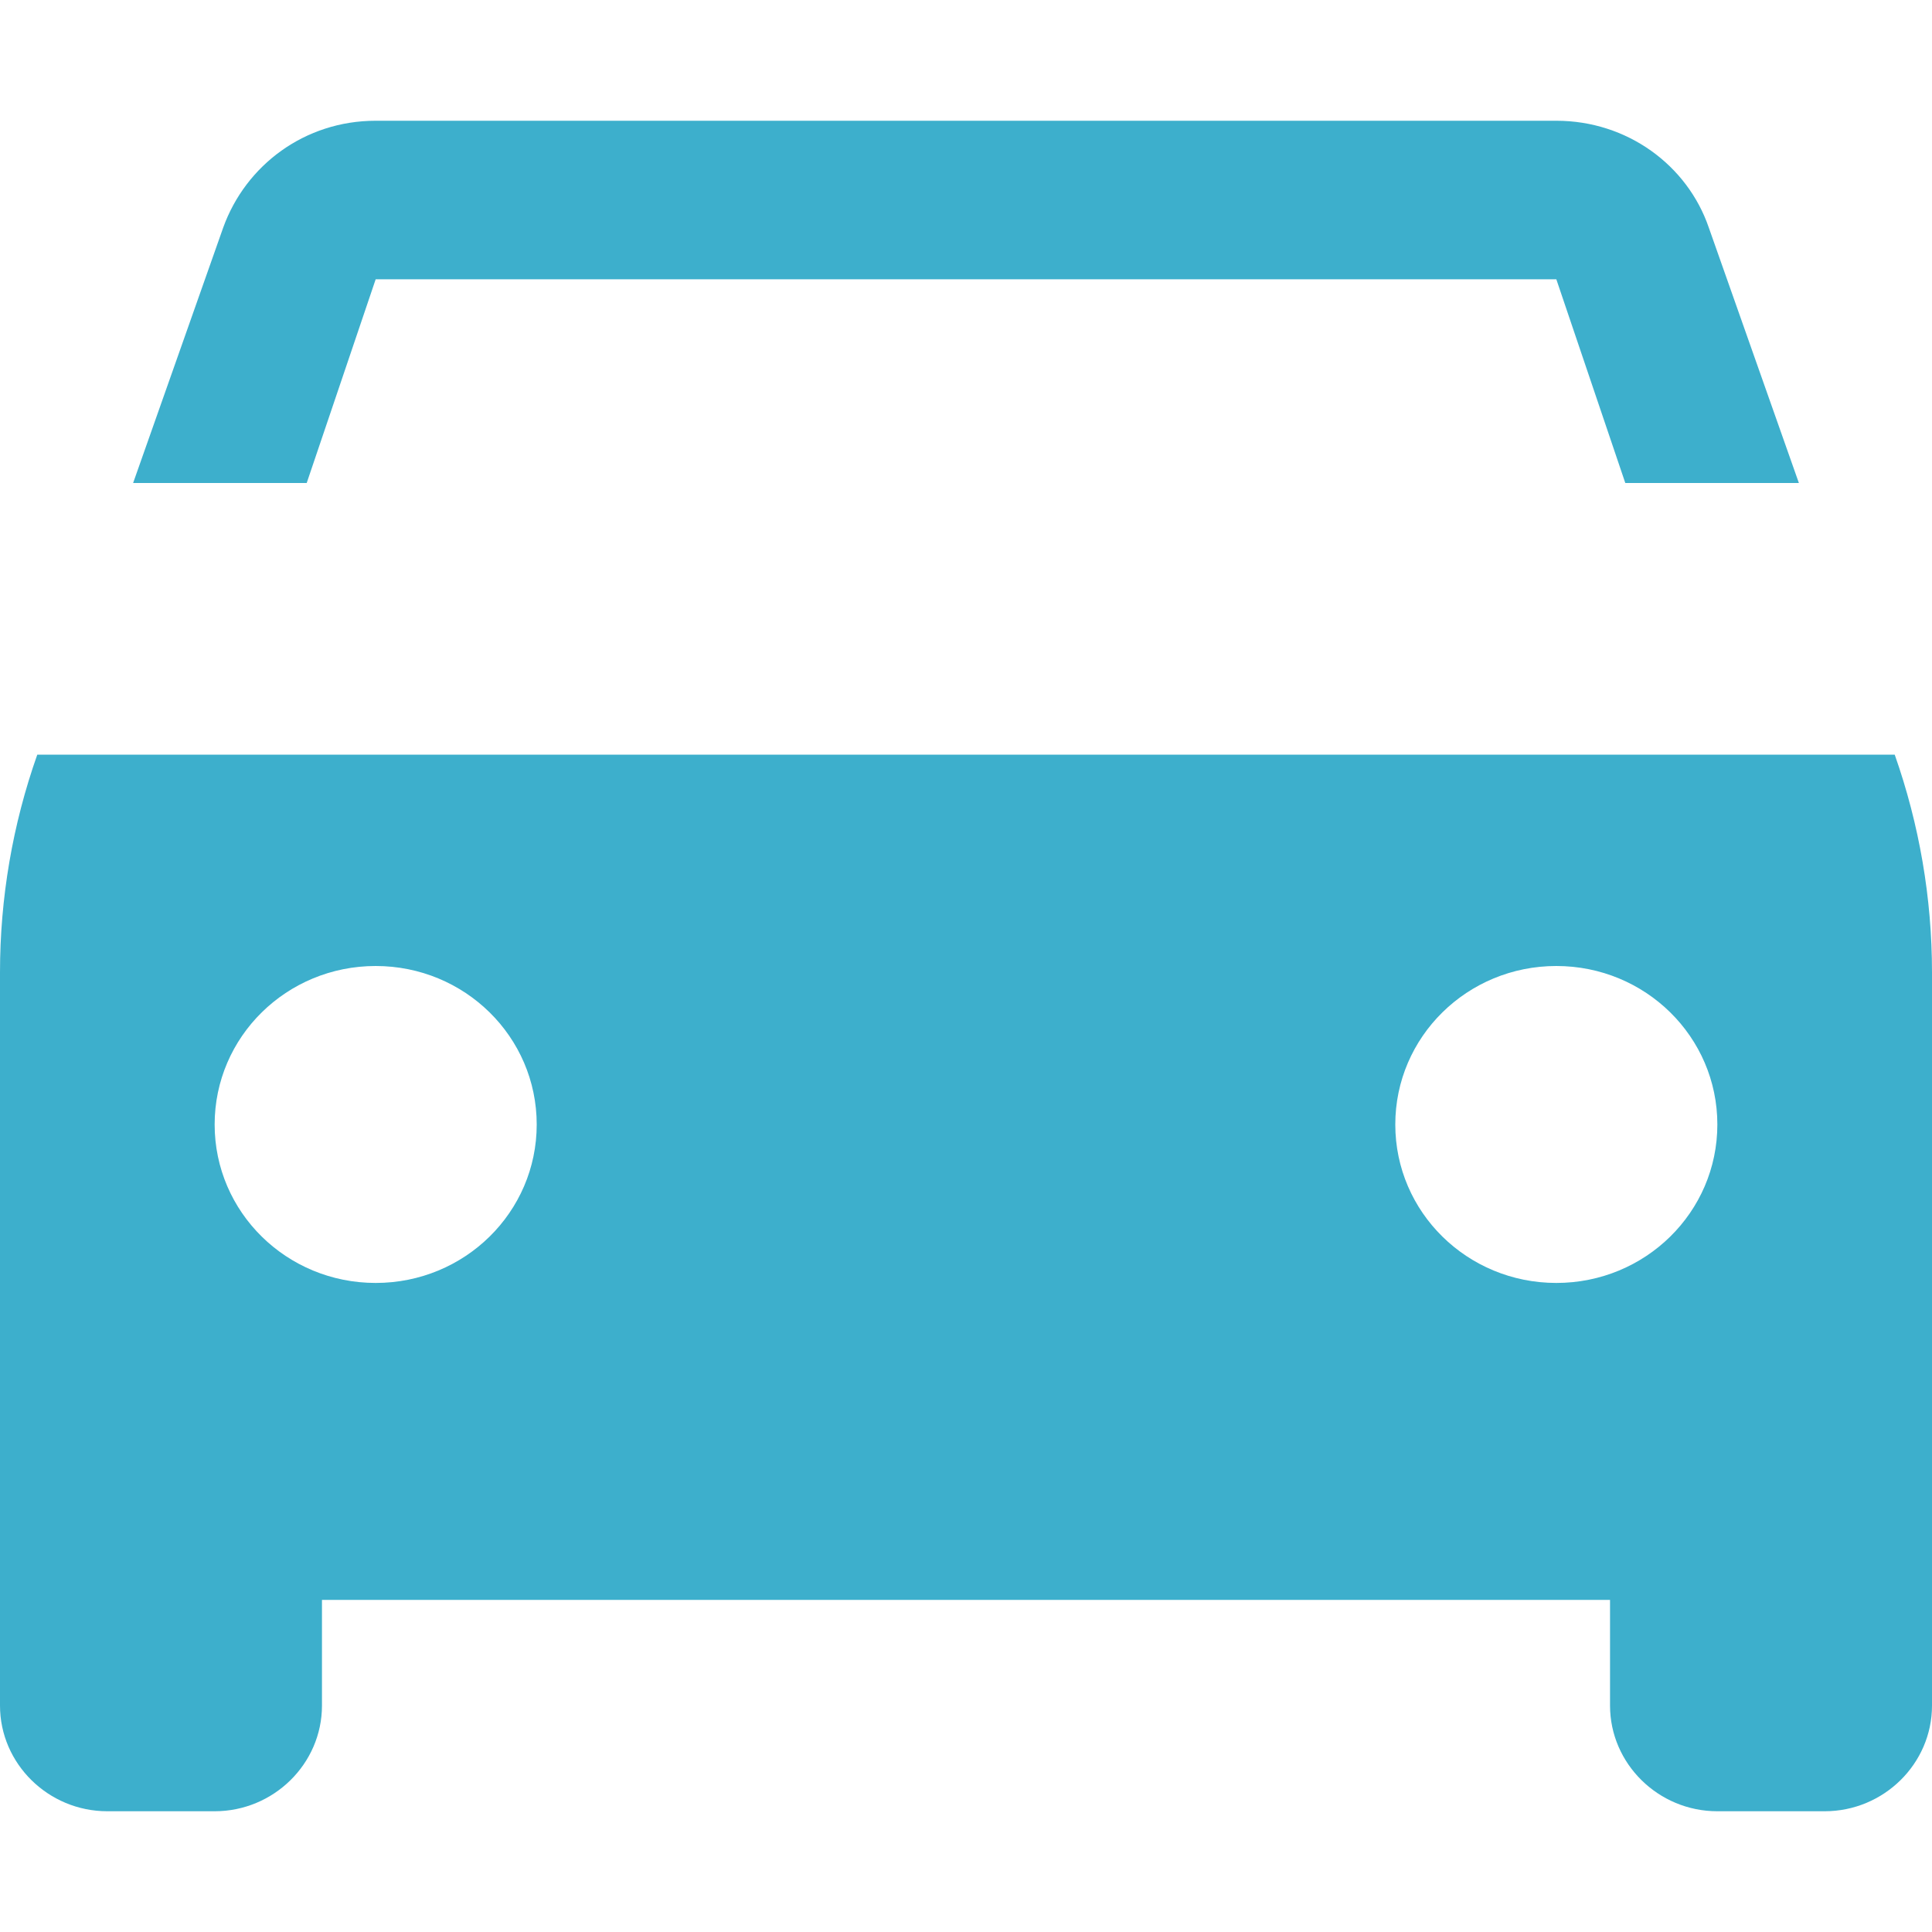
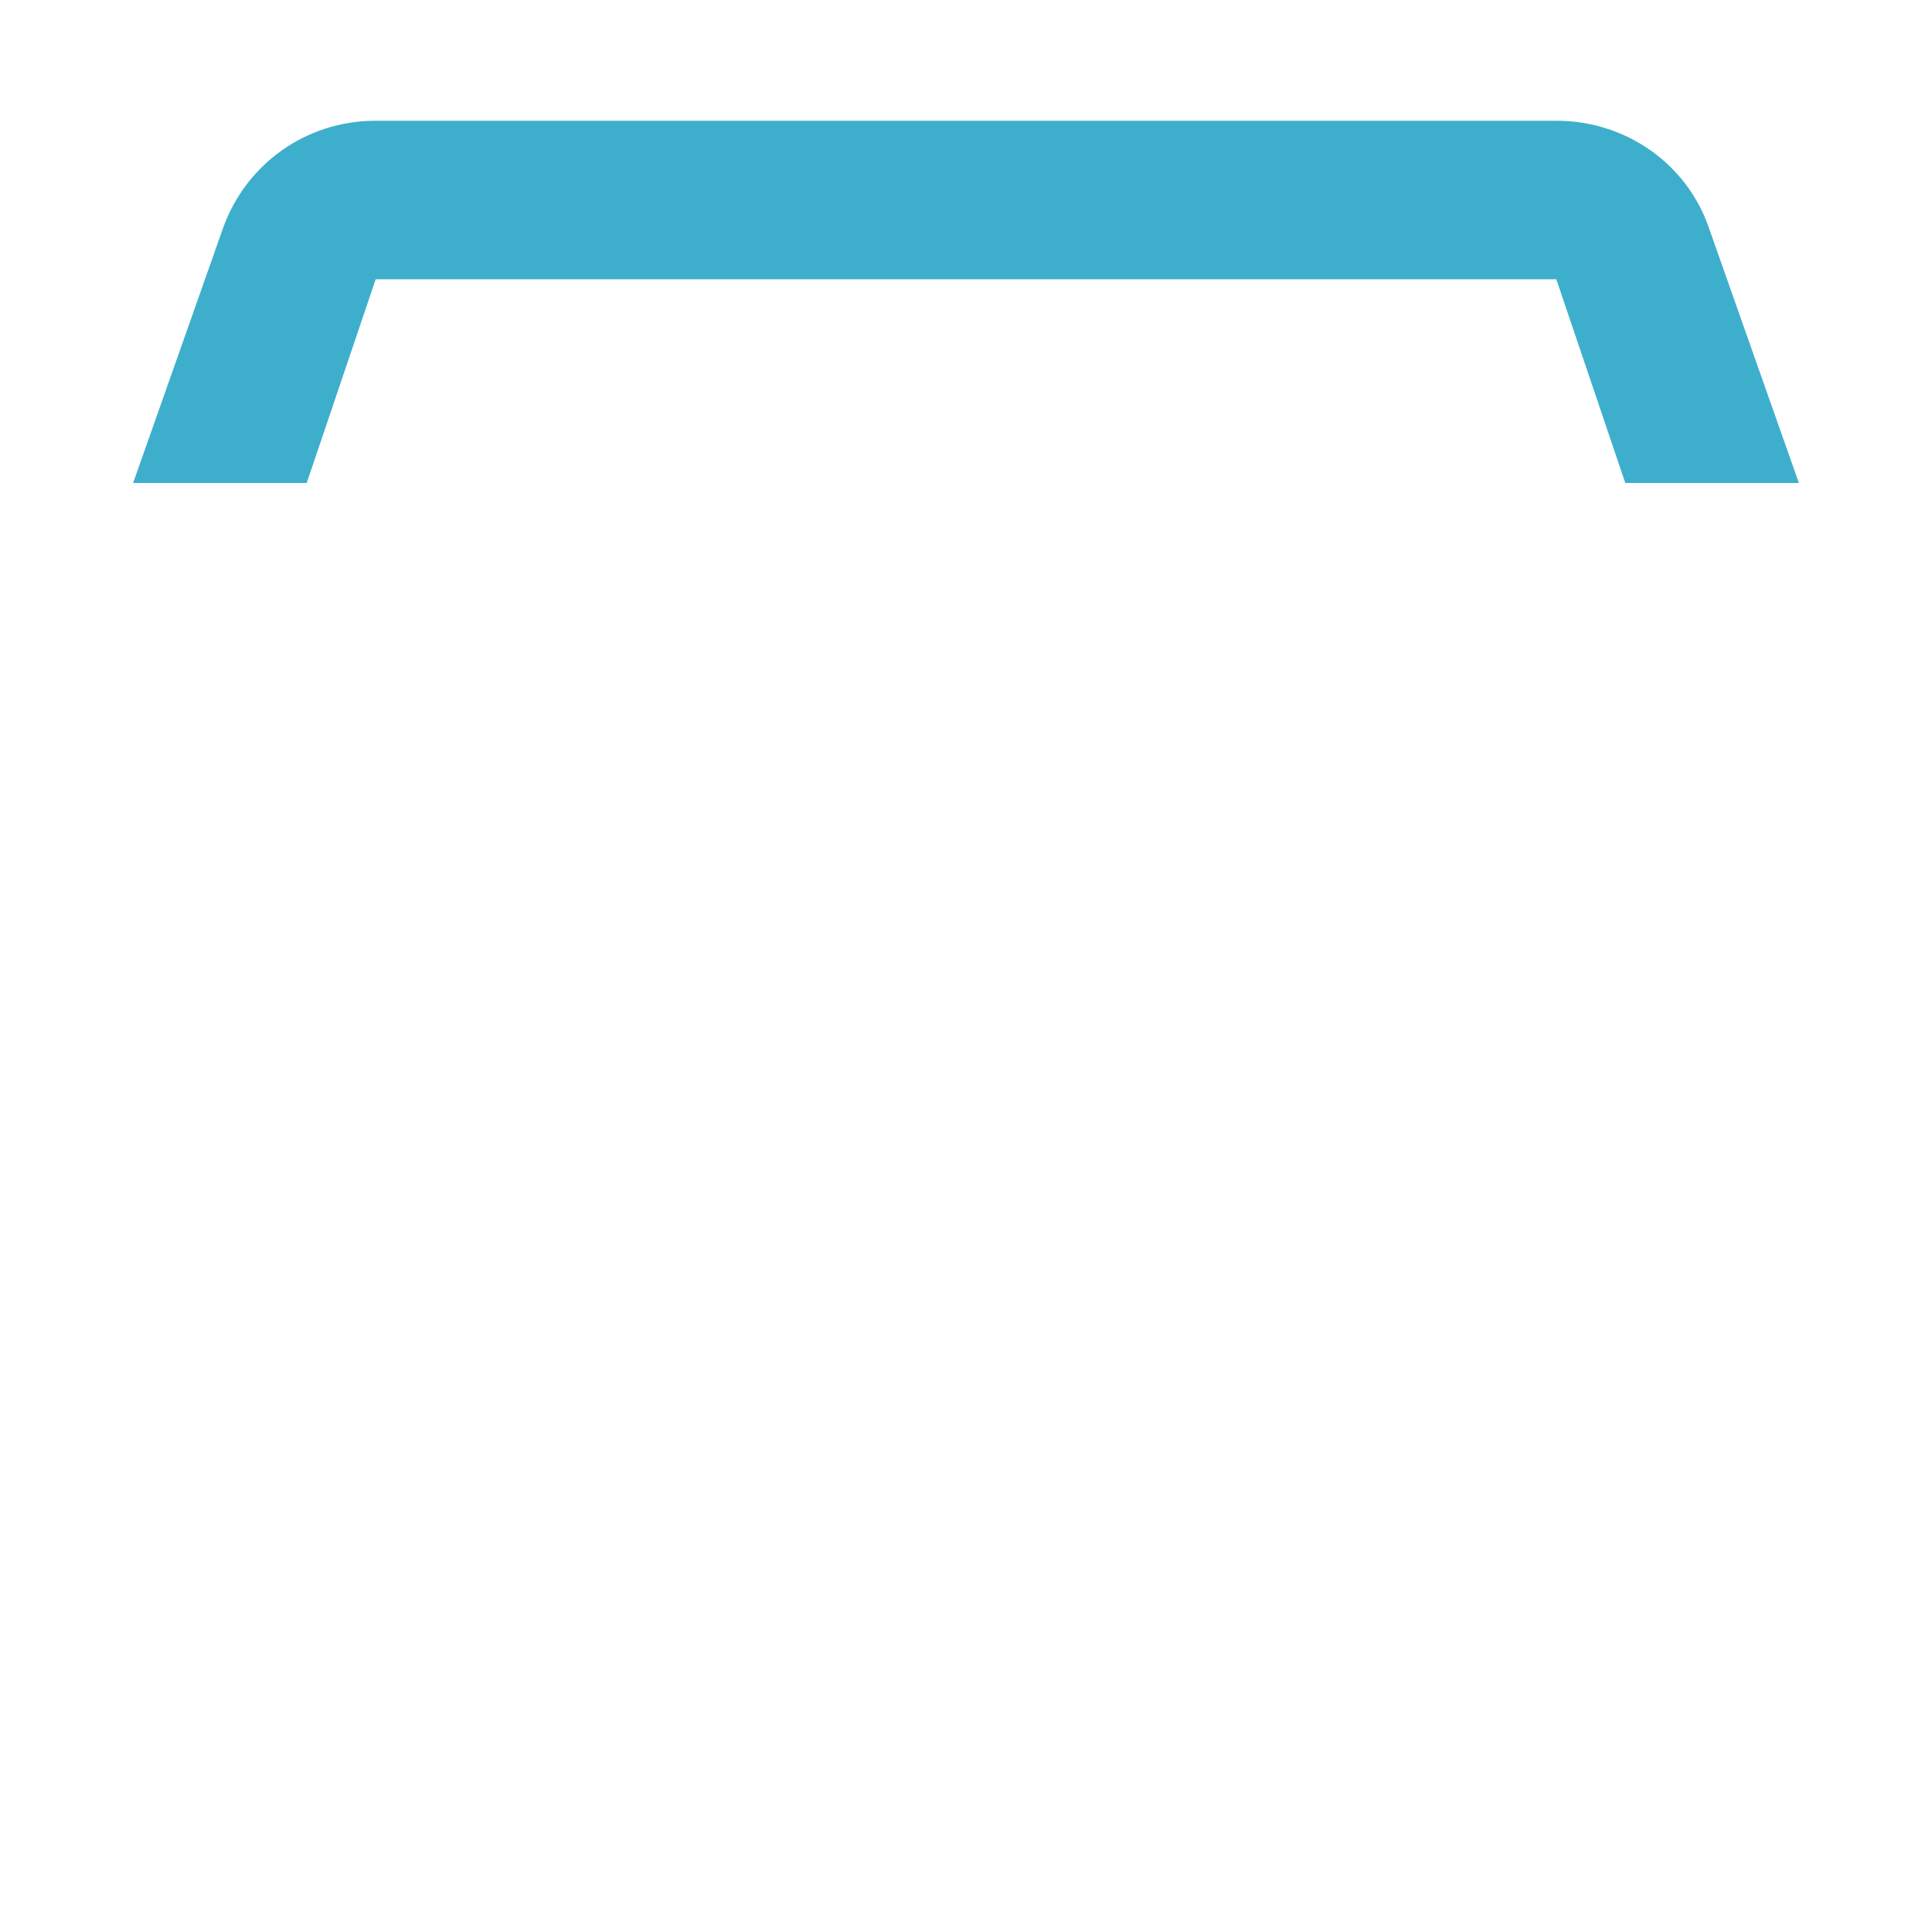
<svg xmlns="http://www.w3.org/2000/svg" width="20" height="20" viewBox="0 0 20 20" fill="none">
-   <path d="M16.111 1.25C16.844 1.25 17.467 1.709 17.689 2.355L18.622 5H16.825L16.111 2.891H3.889L3.175 5H1.378L2.311 2.355C2.544 1.709 3.156 1.25 3.889 1.25H16.111Z" fill="#3DAFCC" />
-   <path fill-rule="evenodd" clip-rule="evenodd" d="M0.386 7.812C0.13 8.536 0 9.298 0 10.066V17.656C0 18.258 0.5 18.75 1.111 18.75H2.222C2.833 18.75 3.333 18.258 3.333 17.656V16.562H16.667V17.656C16.667 18.258 17.167 18.75 17.778 18.75H18.889C19.5 18.75 20 18.258 20 17.656V10.066C20 9.298 19.869 8.536 19.614 7.812H0.386ZM2.222 11.641C2.222 12.548 2.967 13.281 3.889 13.281C4.811 13.281 5.556 12.548 5.556 11.641C5.556 10.733 4.811 10 3.889 10C2.967 10 2.222 10.733 2.222 11.641ZM14.444 11.641C14.444 12.548 15.189 13.281 16.111 13.281C17.033 13.281 17.778 12.548 17.778 11.641C17.778 10.733 17.033 10 16.111 10C15.189 10 14.444 10.733 14.444 11.641Z" fill="#3DAFCC" />
+   <path d="M16.111 1.25C16.844 1.25 17.467 1.709 17.689 2.355L18.622 5H16.825L16.111 2.891H3.889L3.175 5H1.378L2.311 2.355C2.544 1.709 3.156 1.25 3.889 1.25Z" fill="#3DAFCC" />
</svg>